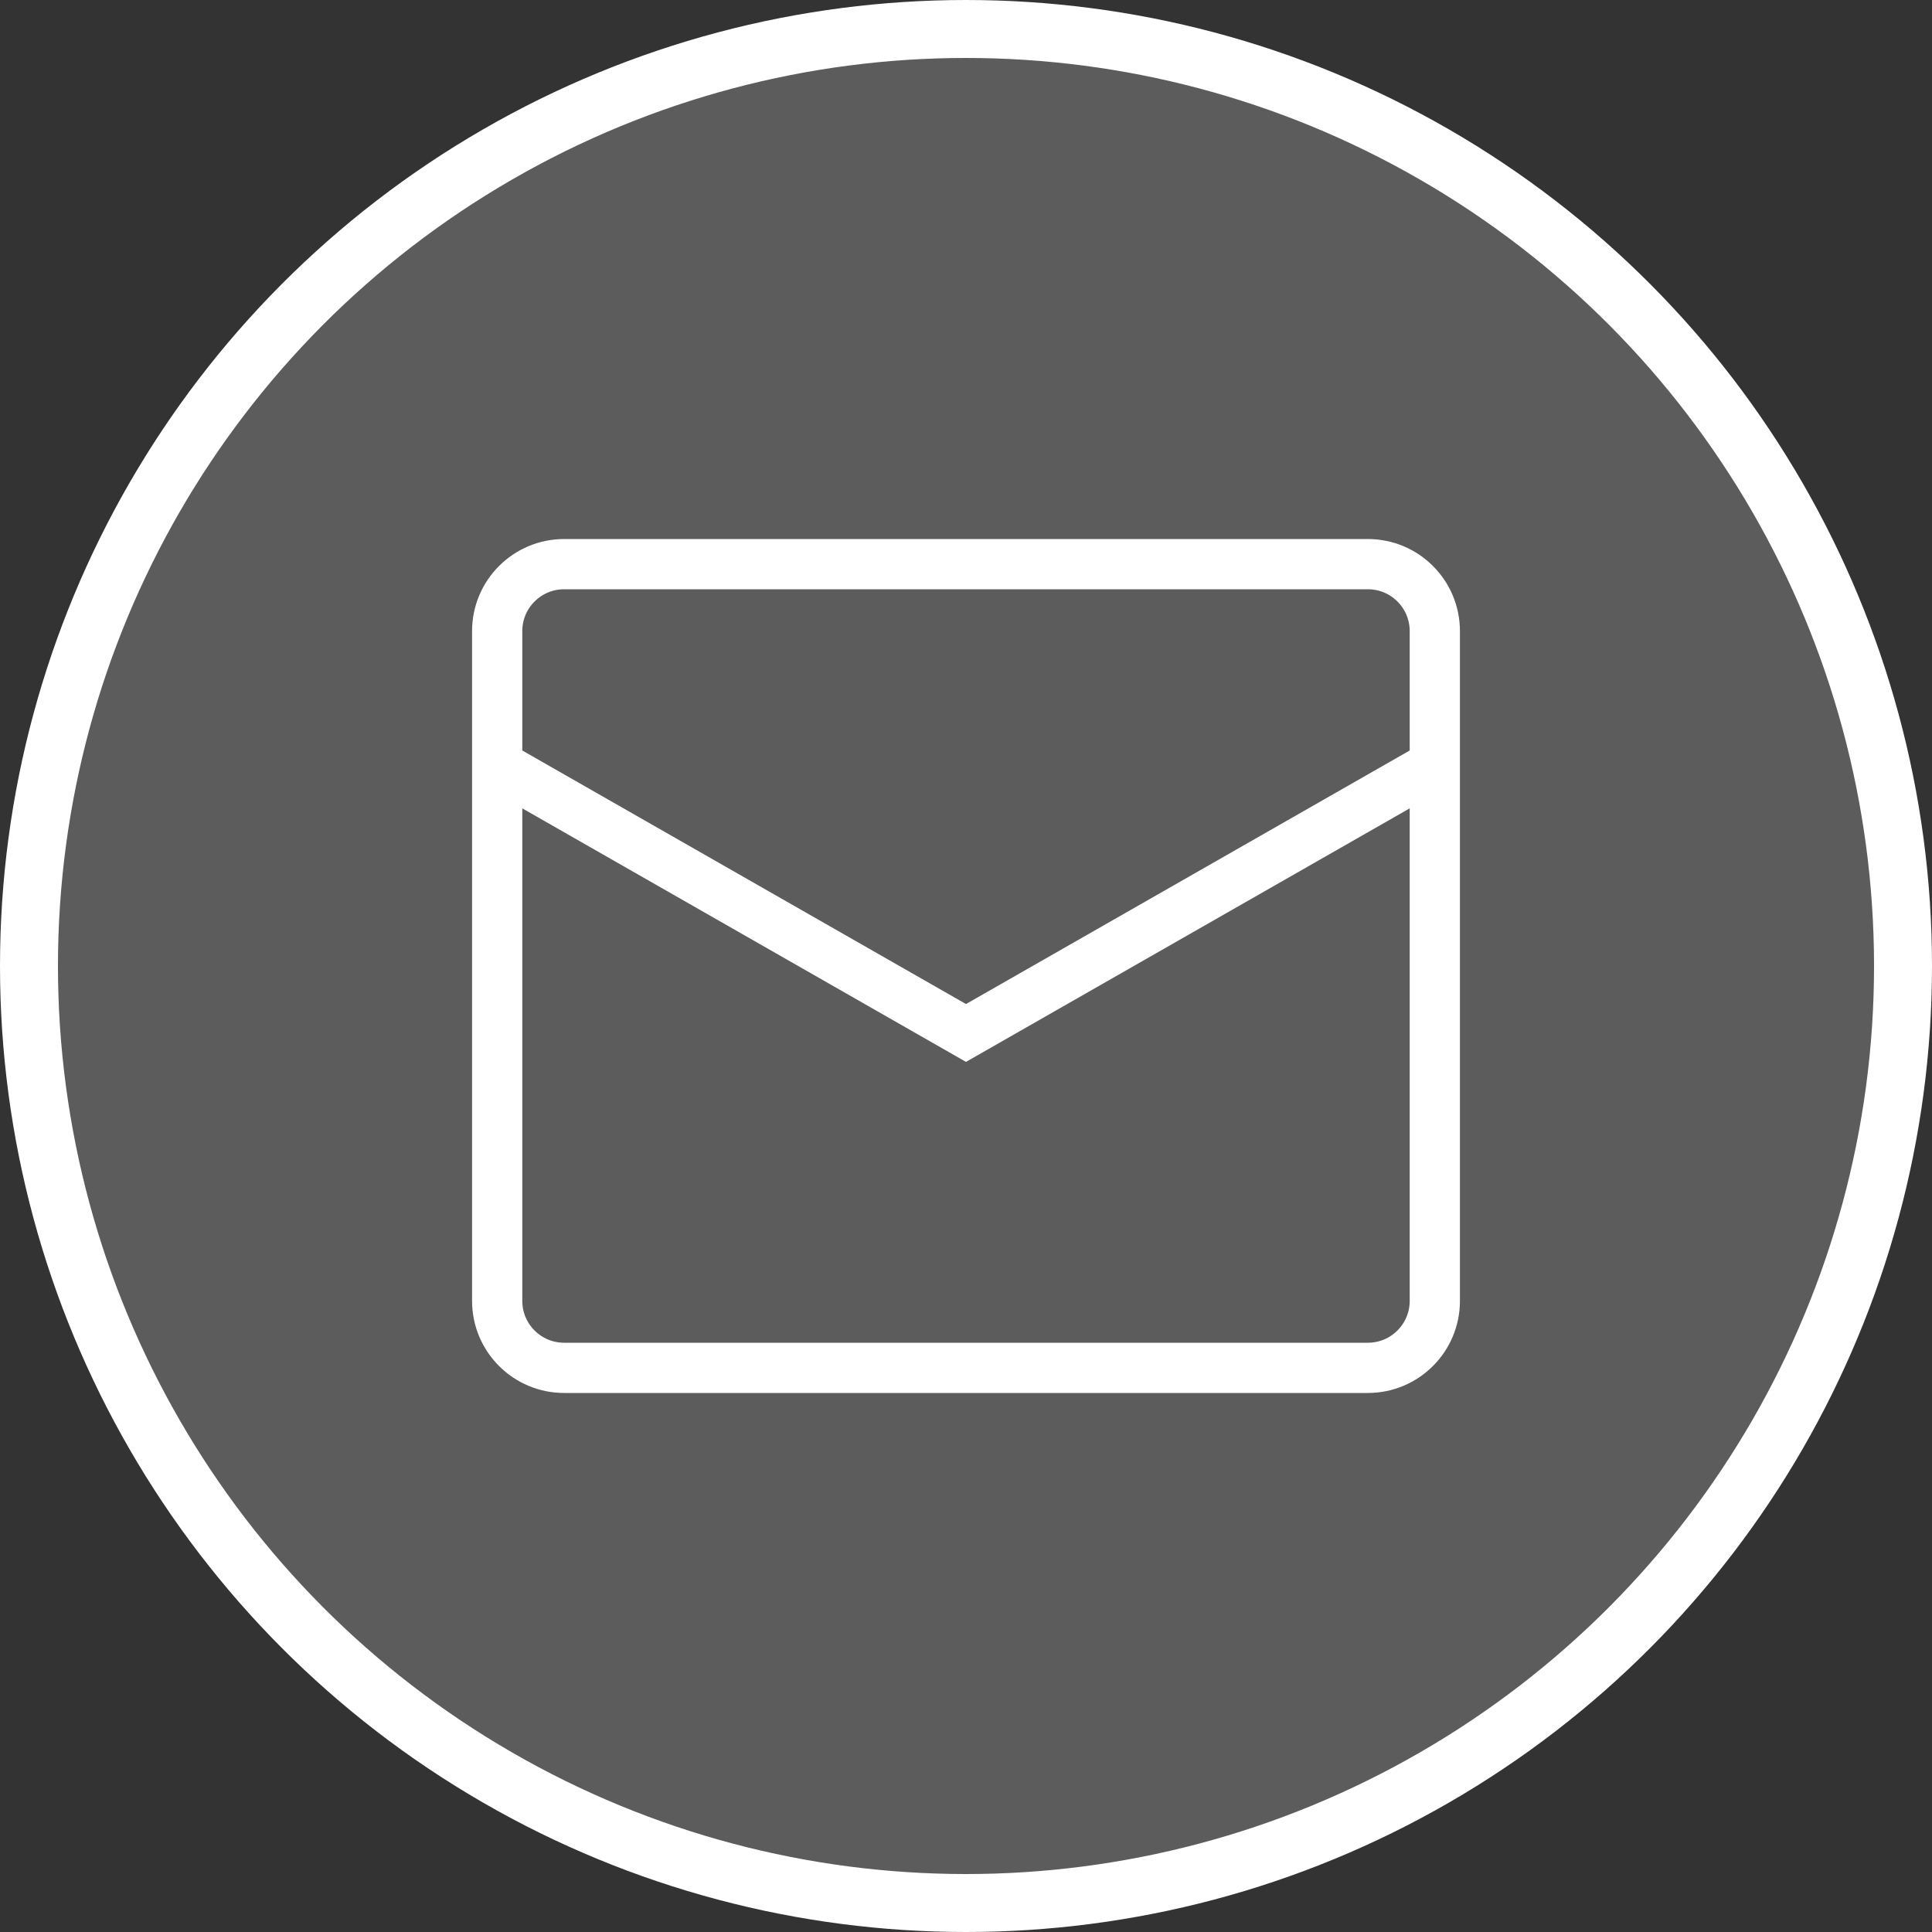
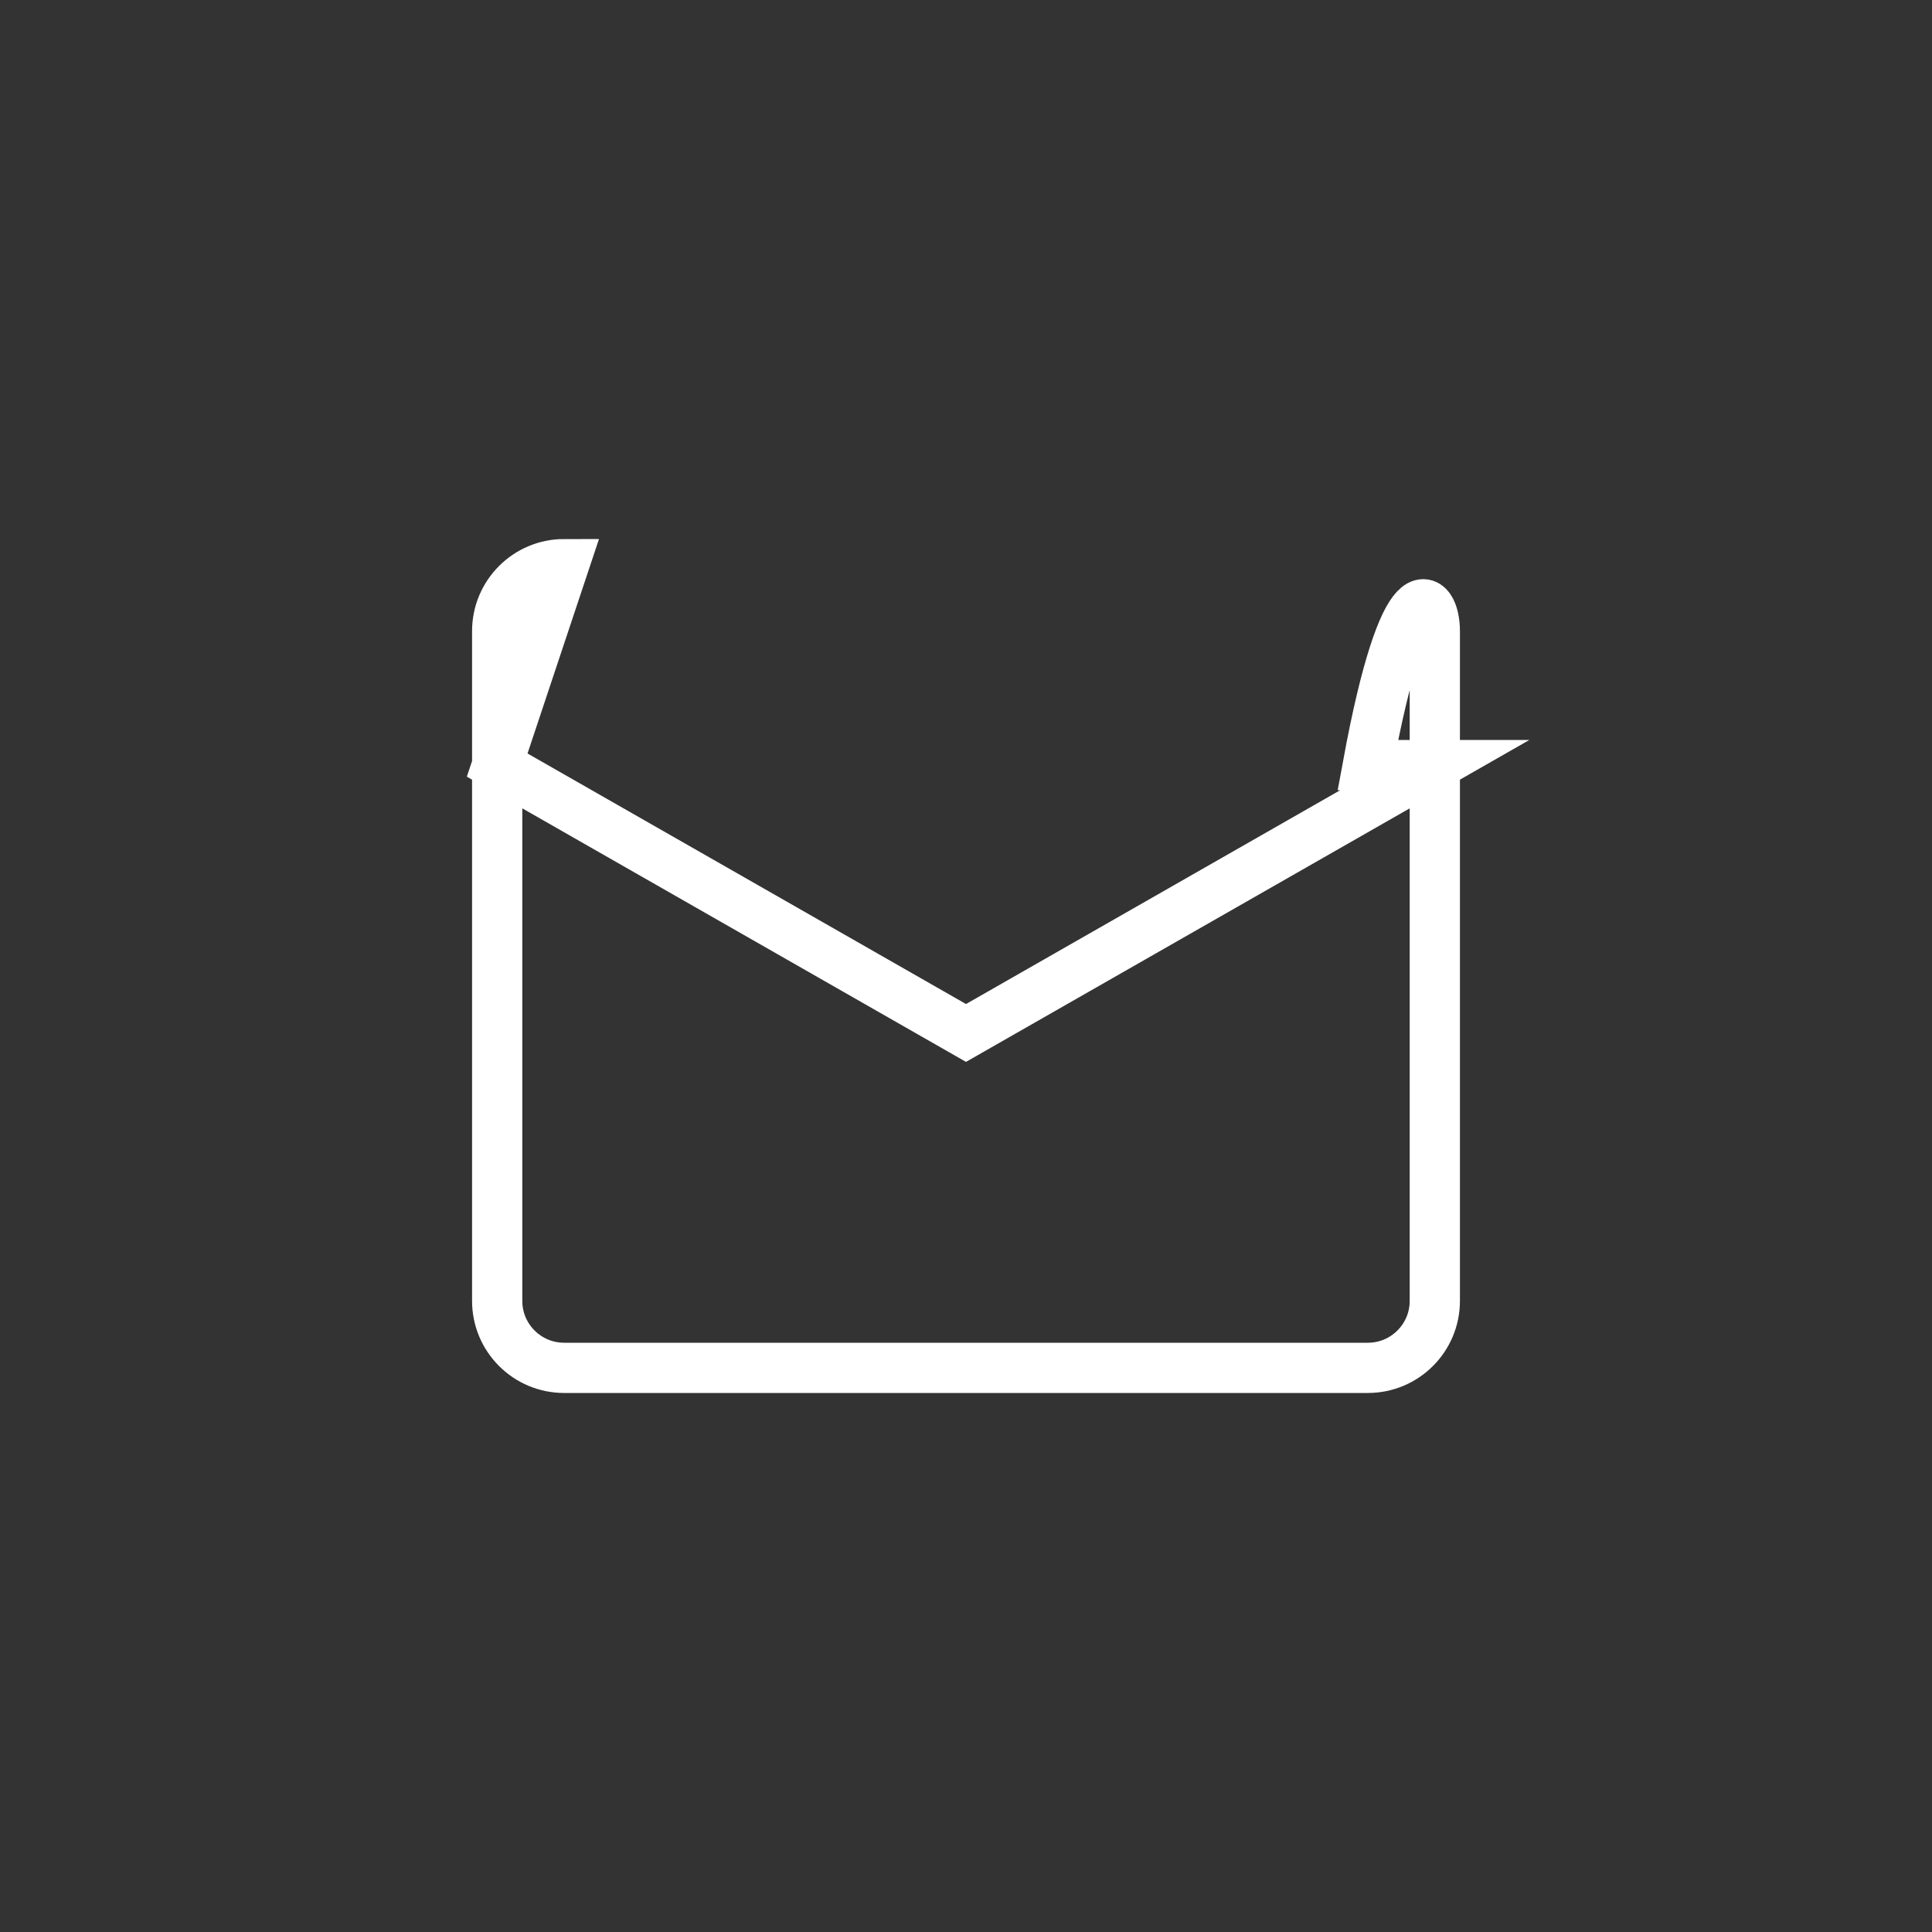
<svg xmlns="http://www.w3.org/2000/svg" width="50" height="50" viewBox="0 0 50 50" fill="none">
  <rect x="0" y="0" width="50" height="50" fill="#333333" stroke="none" />
-   <circle cx="25" cy="25" r="24.25" fill="white" fill-opacity="0.2" stroke="white" stroke-width="1.5" />
-   <path d="M12.867 19.8L25 26.733L37.133 19.8M14.6 14.6H35.4C36.357 14.6 37.133 15.376 37.133 16.333V33.667C37.133 34.624 36.357 35.4 35.4 35.4H14.6C13.643 35.4 12.867 34.624 12.867 33.667V16.333C12.867 15.376 13.643 14.6 14.6 14.6Z" stroke="white" stroke-width="1.3" />
+   <path d="M12.867 19.8L25 26.733L37.133 19.8H35.4C36.357 14.6 37.133 15.376 37.133 16.333V33.667C37.133 34.624 36.357 35.4 35.4 35.4H14.6C13.643 35.4 12.867 34.624 12.867 33.667V16.333C12.867 15.376 13.643 14.6 14.6 14.6Z" stroke="white" stroke-width="1.3" />
</svg>